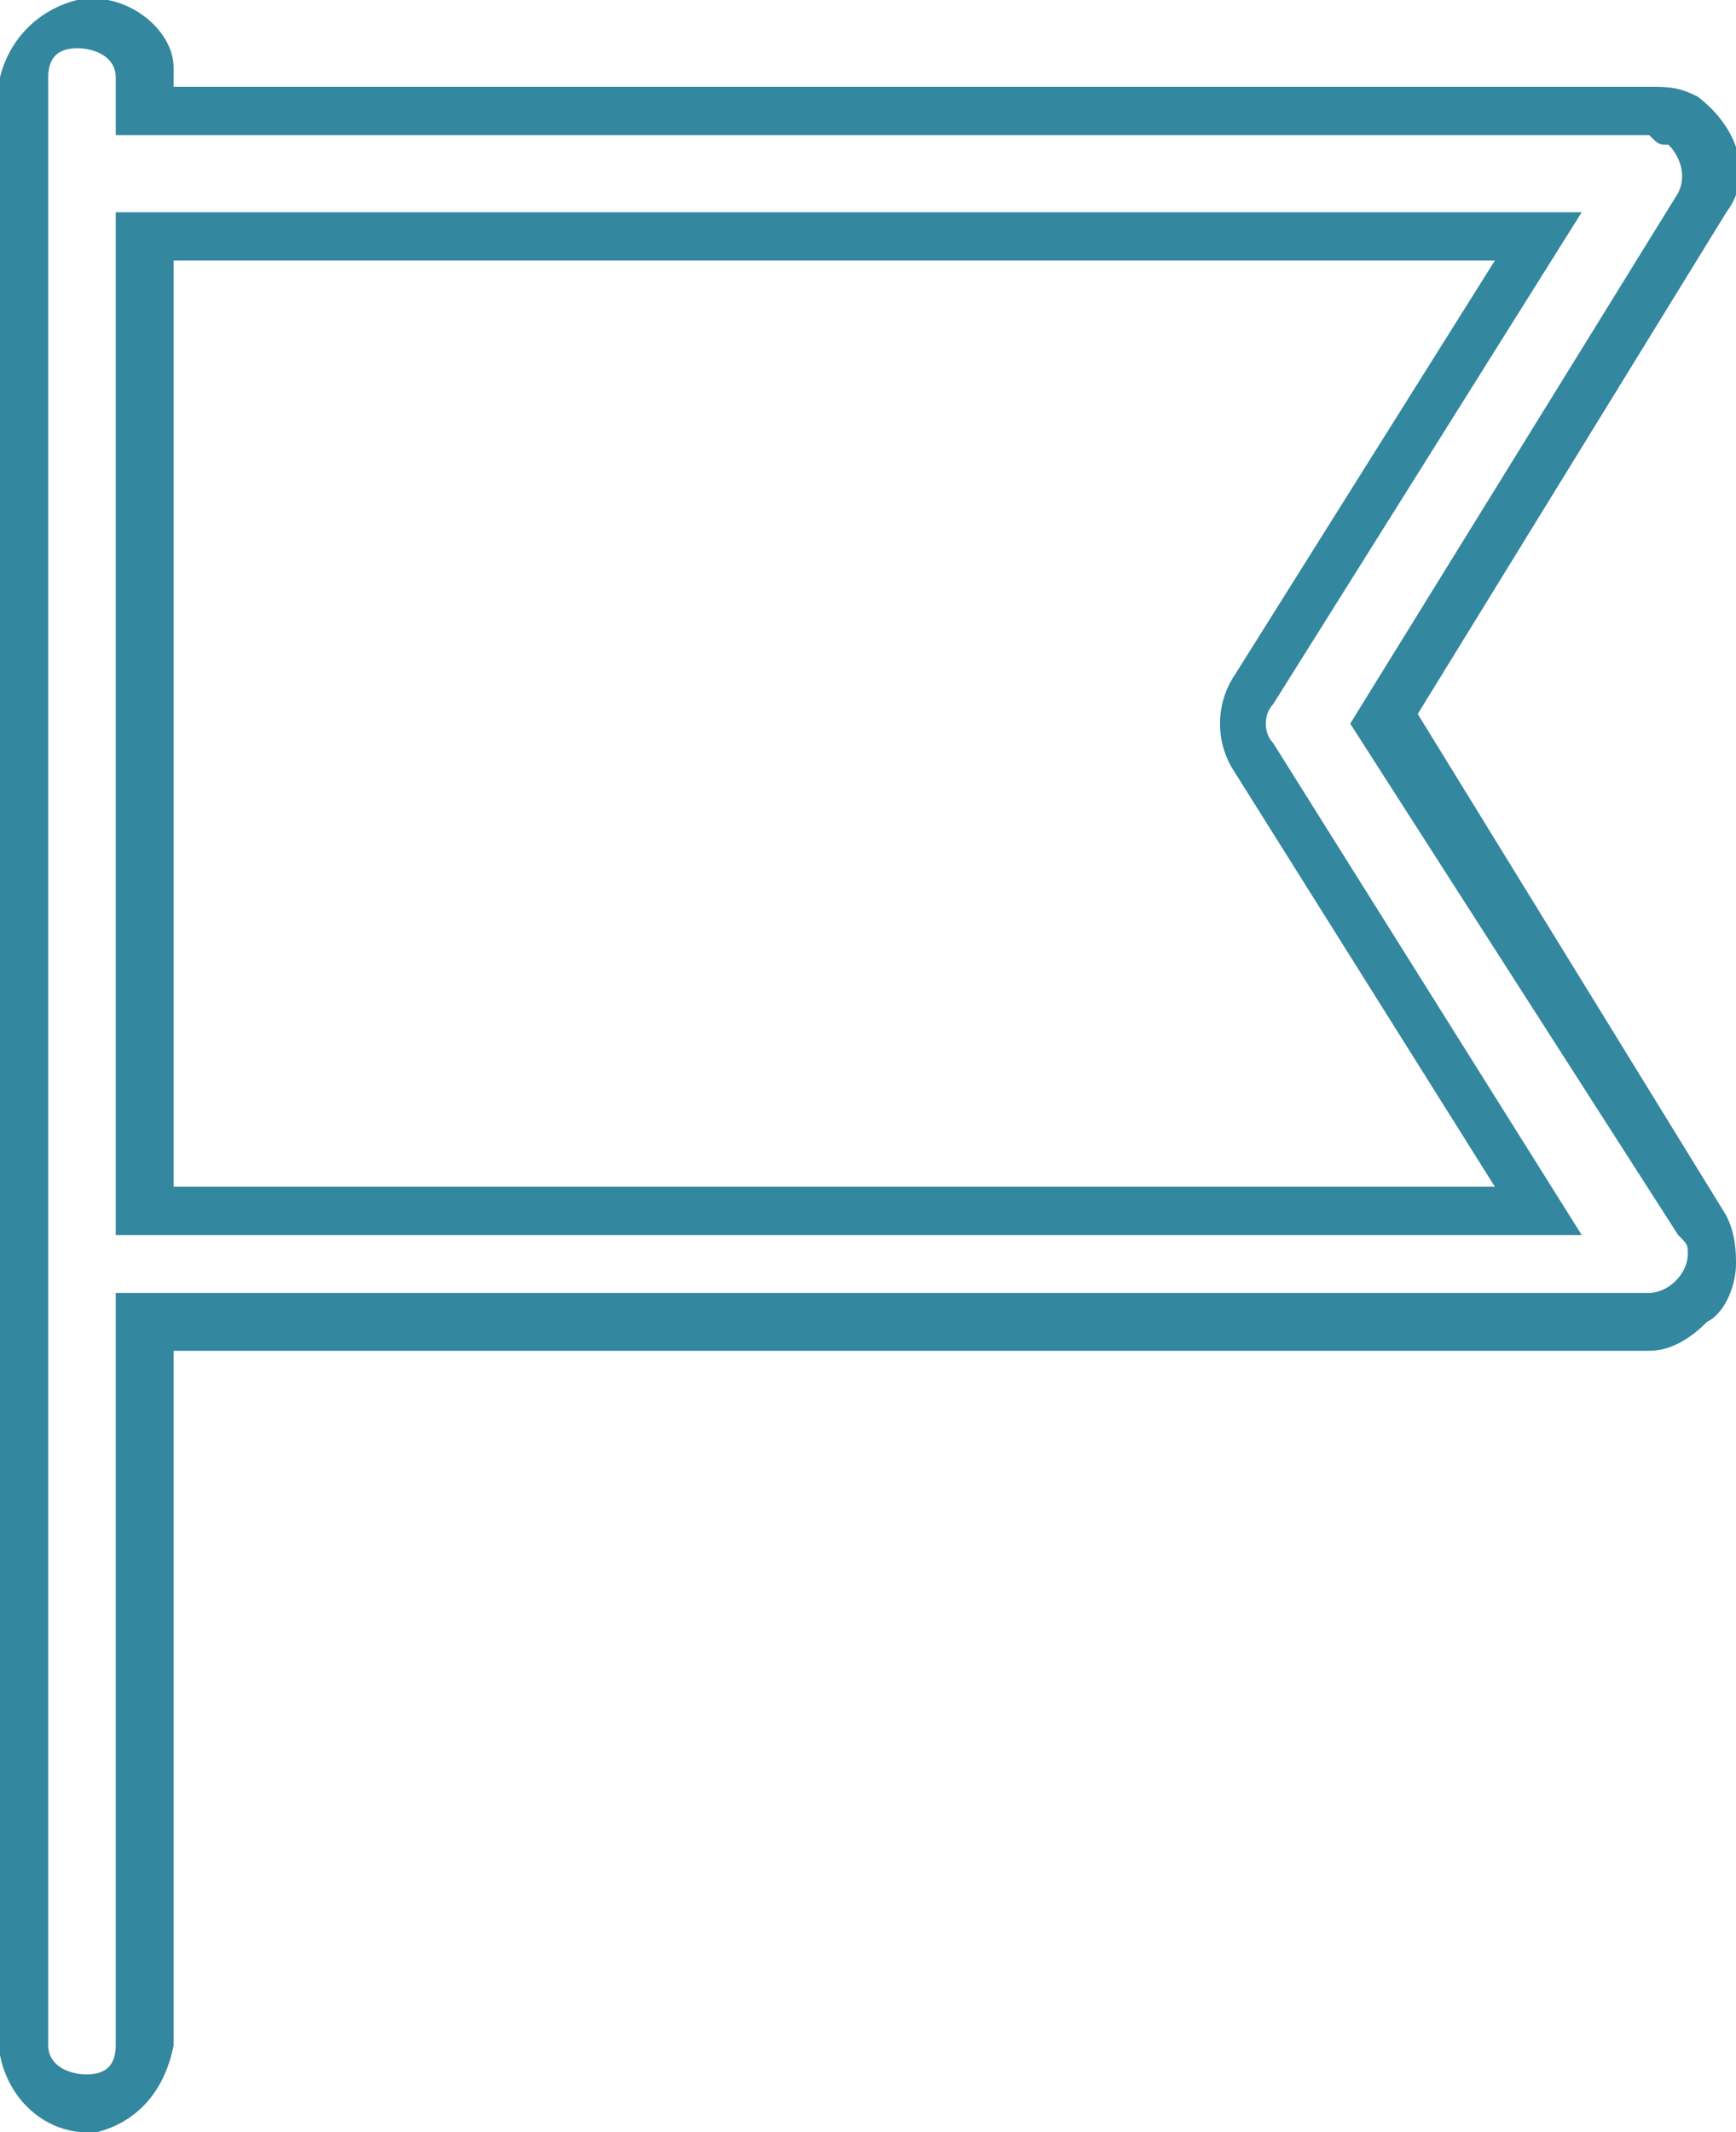
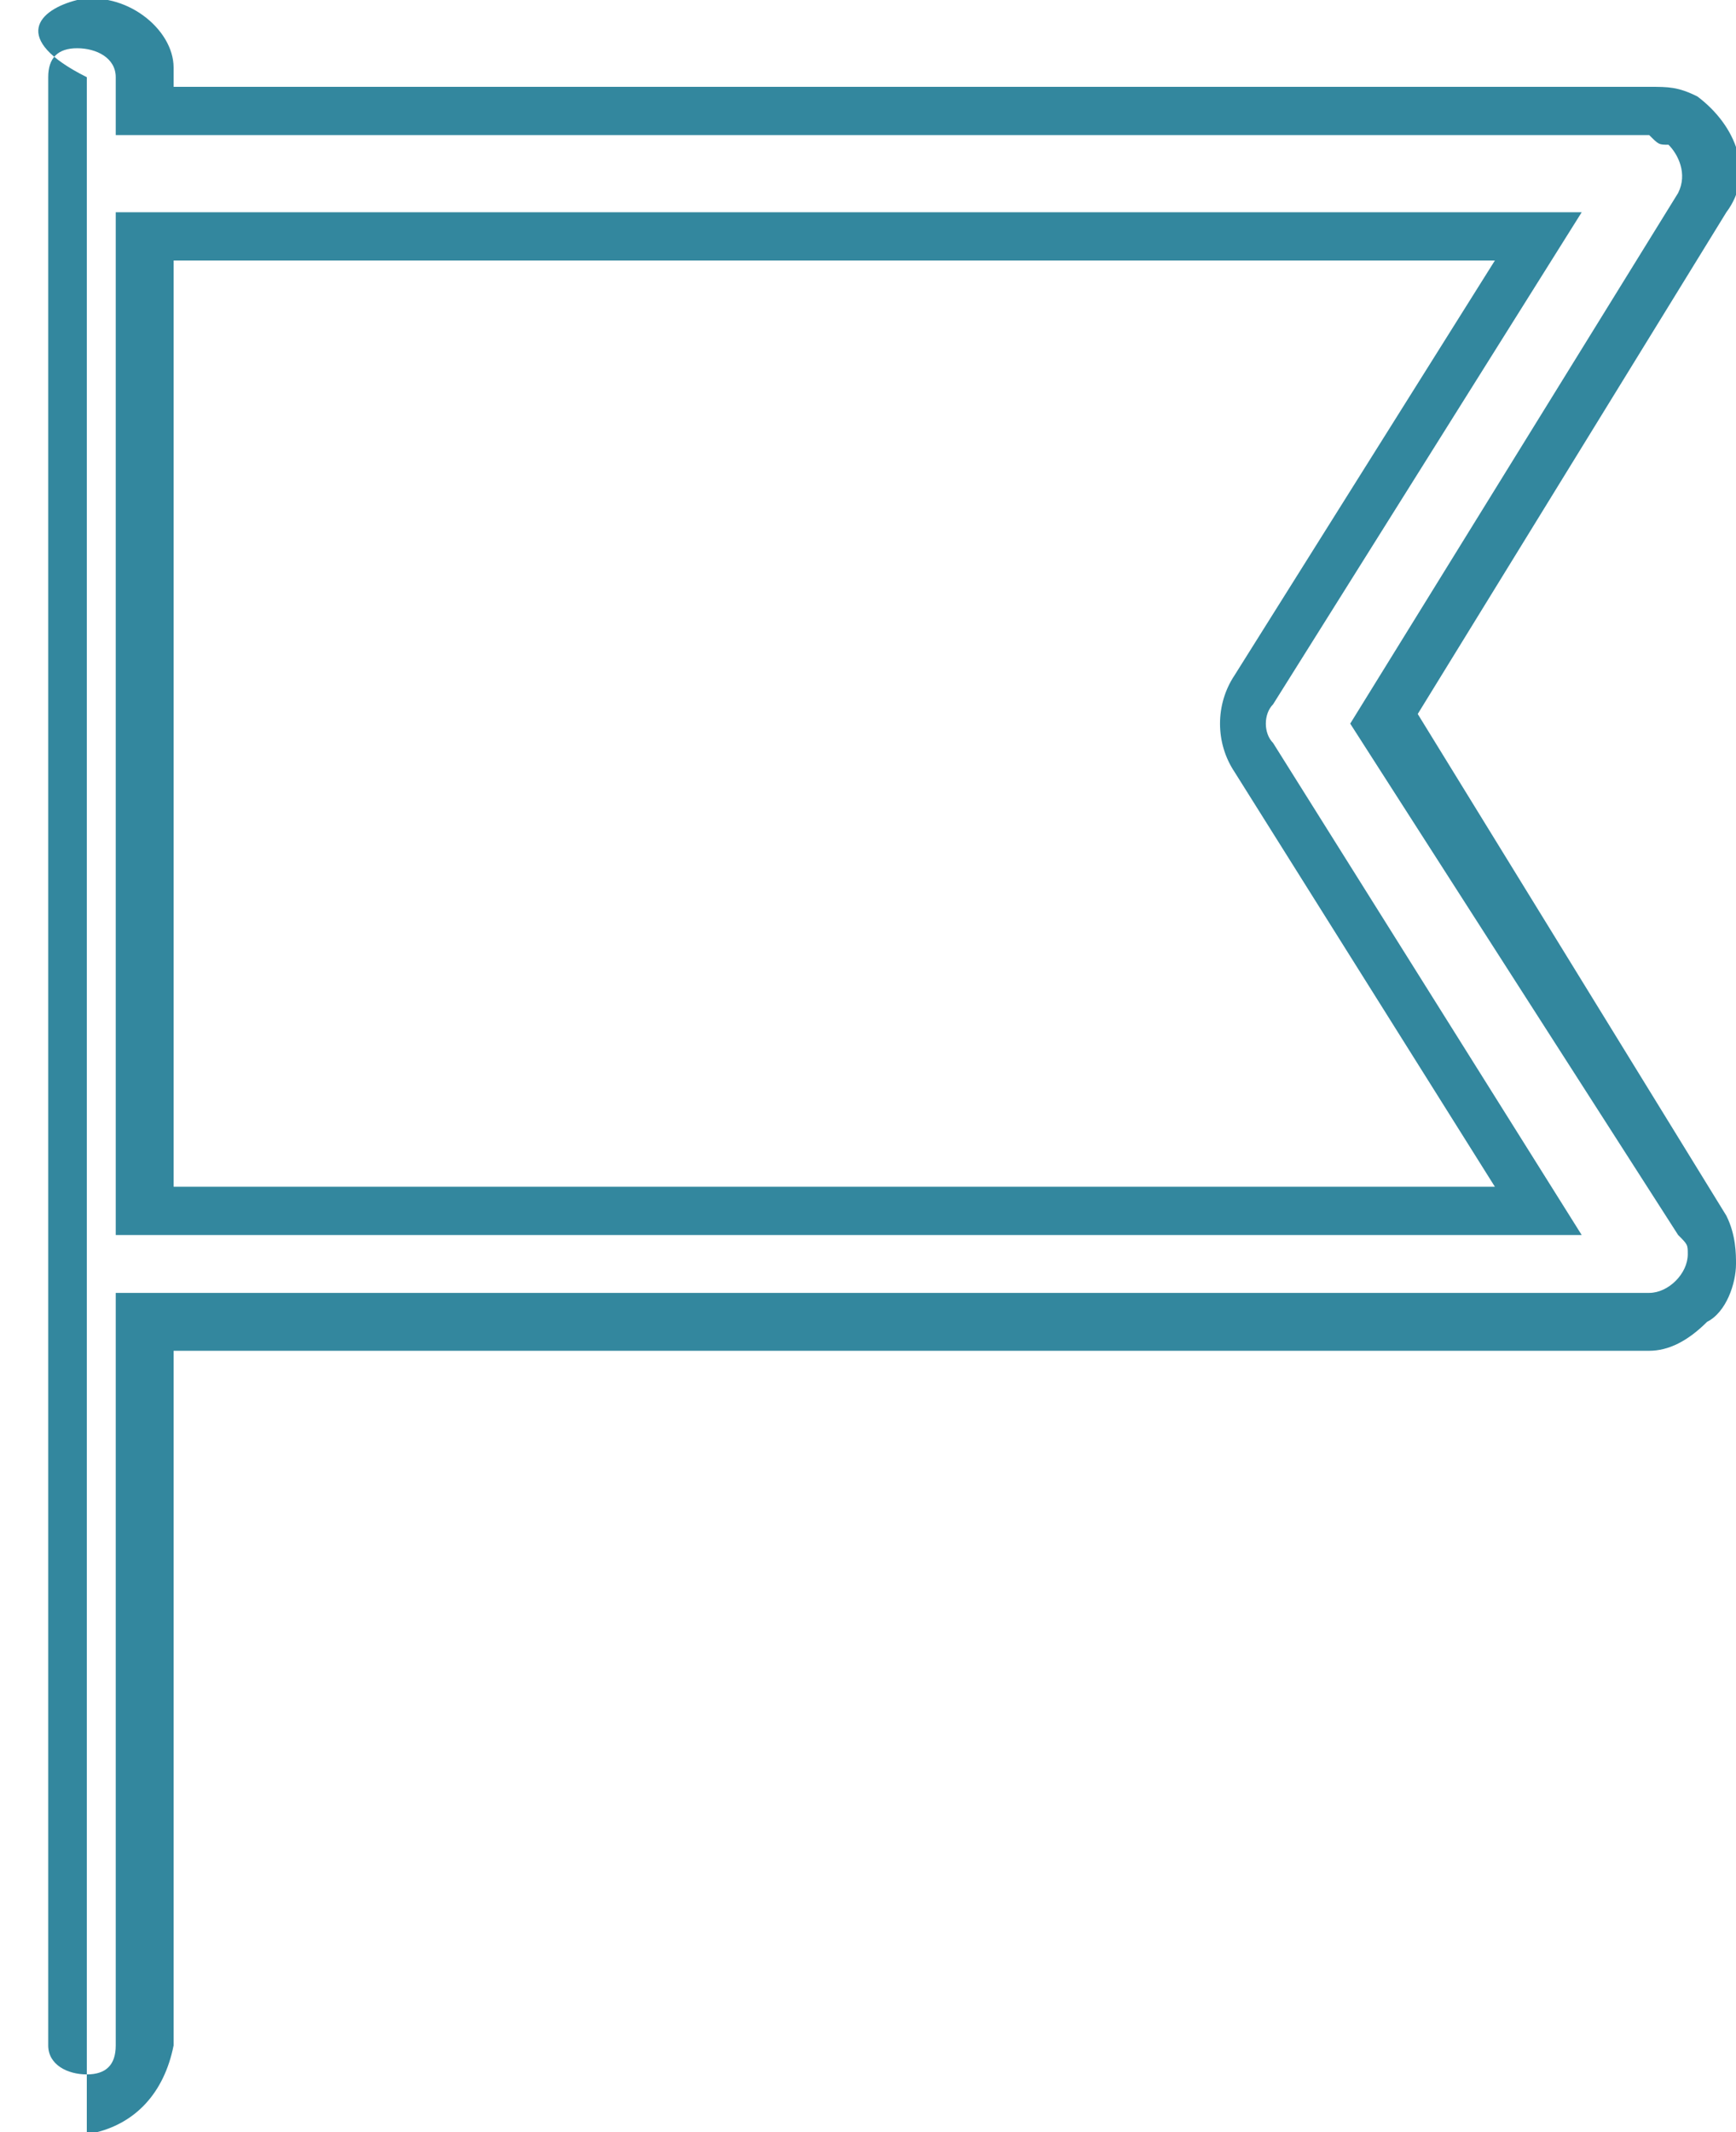
<svg xmlns="http://www.w3.org/2000/svg" viewBox="0 0 18 22.1">
-   <path d="M14 7.5L17.4 2c.1-.2 0-.4-.1-.5-.1 0-.1 0-.2-.1H1.2V.8C1.2.6 1 .5.8.5S.5.6.5.8v20.4c0 .2.2.3.4.3s.3-.1.3-.3v-7.8h15.9c.2 0 .4-.2.4-.4 0-.1 0-.1-.1-.2L14 7.5zM1.2 12.8V2.2h15.2l-3.2 5.1c-.1.1-.1.3 0 .4l3.2 5.1H1.2zm-.3 9.3c-.4 0-.8-.3-.9-.8V.8C.1.4.4.1.8 0c.5-.1 1 .3 1 .7v.2h15.3c.2 0 .3 0 .5.1.4.3.6.8.3 1.2l-3.2 5.2 3.2 5.2c.1.2.1.4.1.5 0 .2-.1.5-.3.6-.2.2-.4.3-.6.3H1.8v7.2c-.1.5-.4.8-.8.9H.9zm.9-9.8h13.7L12.8 8c-.2-.3-.2-.7 0-1l2.7-4.3H1.8v9.6z" fill="#33879e" />
+   <path d="M14 7.5L17.4 2c.1-.2 0-.4-.1-.5-.1 0-.1 0-.2-.1H1.2V.8C1.2.6 1 .5.8.5S.5.6.5.8v20.4c0 .2.2.3.4.3s.3-.1.3-.3v-7.8h15.9c.2 0 .4-.2.4-.4 0-.1 0-.1-.1-.2L14 7.5zM1.2 12.8V2.2h15.2l-3.2 5.1c-.1.1-.1.3 0 .4l3.2 5.1H1.2zm-.3 9.3V.8C.1.4.4.1.8 0c.5-.1 1 .3 1 .7v.2h15.3c.2 0 .3 0 .5.1.4.3.6.8.3 1.2l-3.2 5.2 3.2 5.2c.1.2.1.4.1.5 0 .2-.1.5-.3.6-.2.2-.4.3-.6.3H1.8v7.2c-.1.5-.4.8-.8.9H.9zm.9-9.8h13.7L12.8 8c-.2-.3-.2-.7 0-1l2.7-4.3H1.8v9.6z" fill="#33879e" />
</svg>